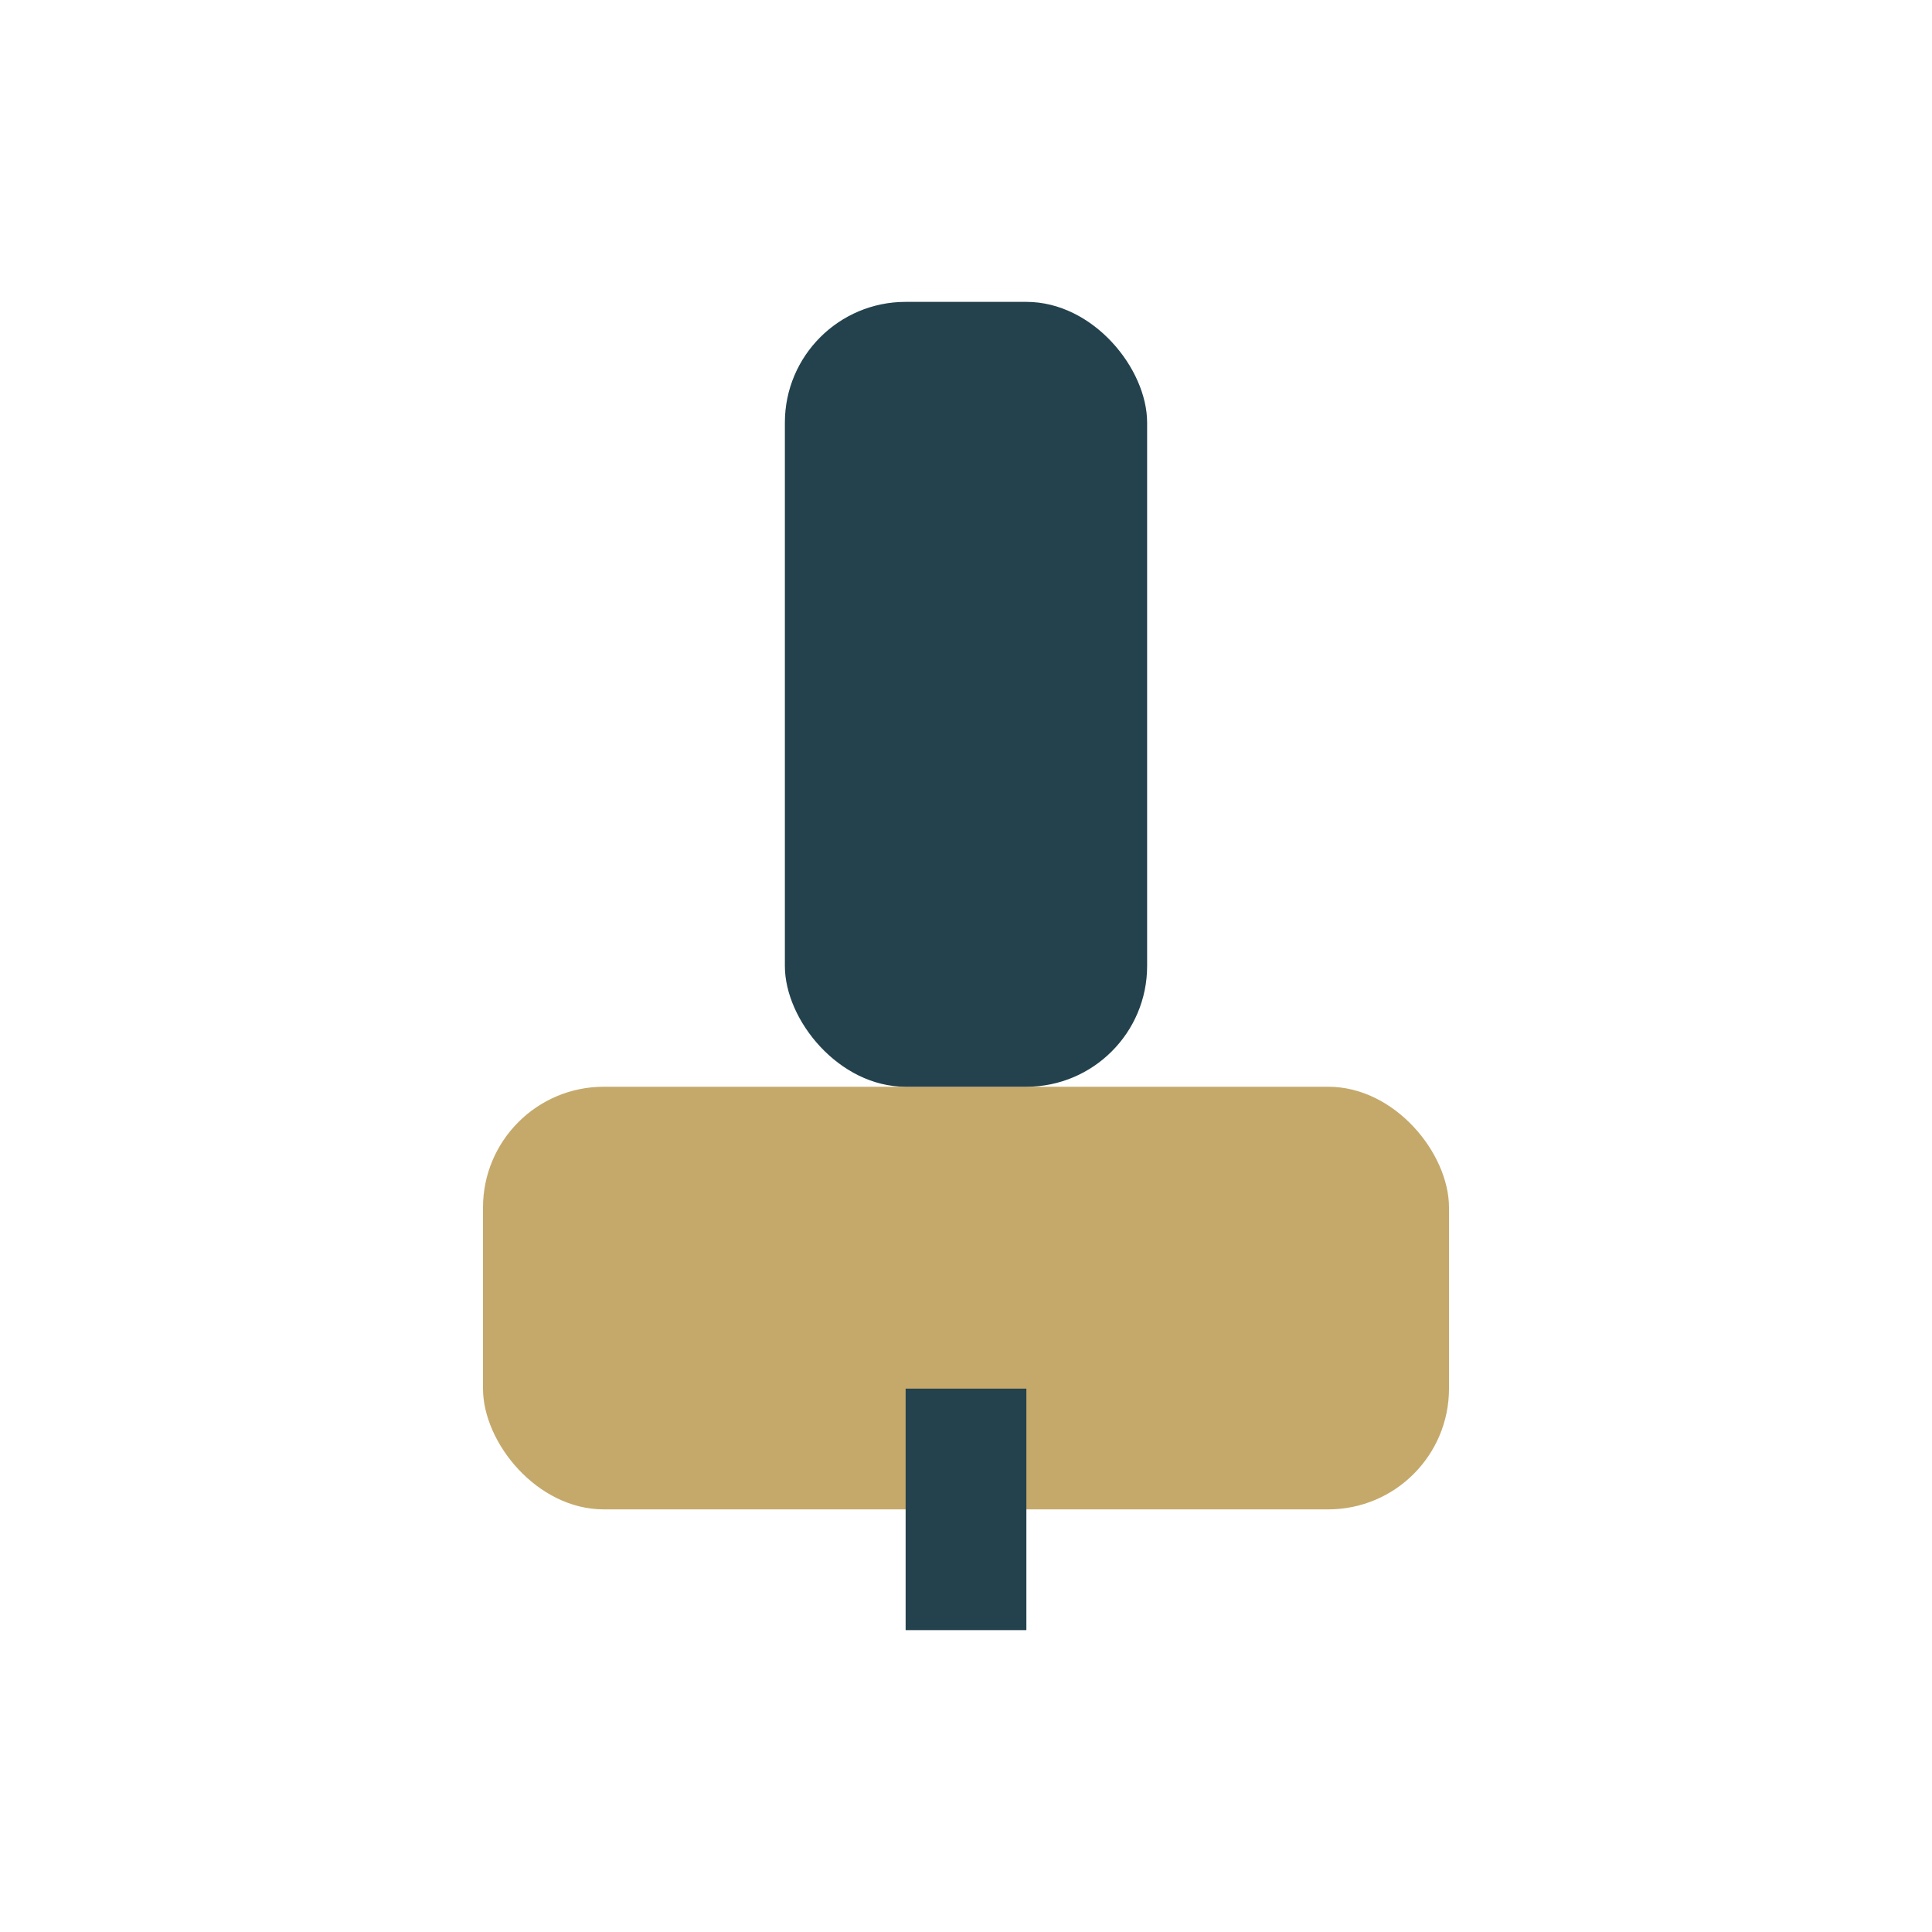
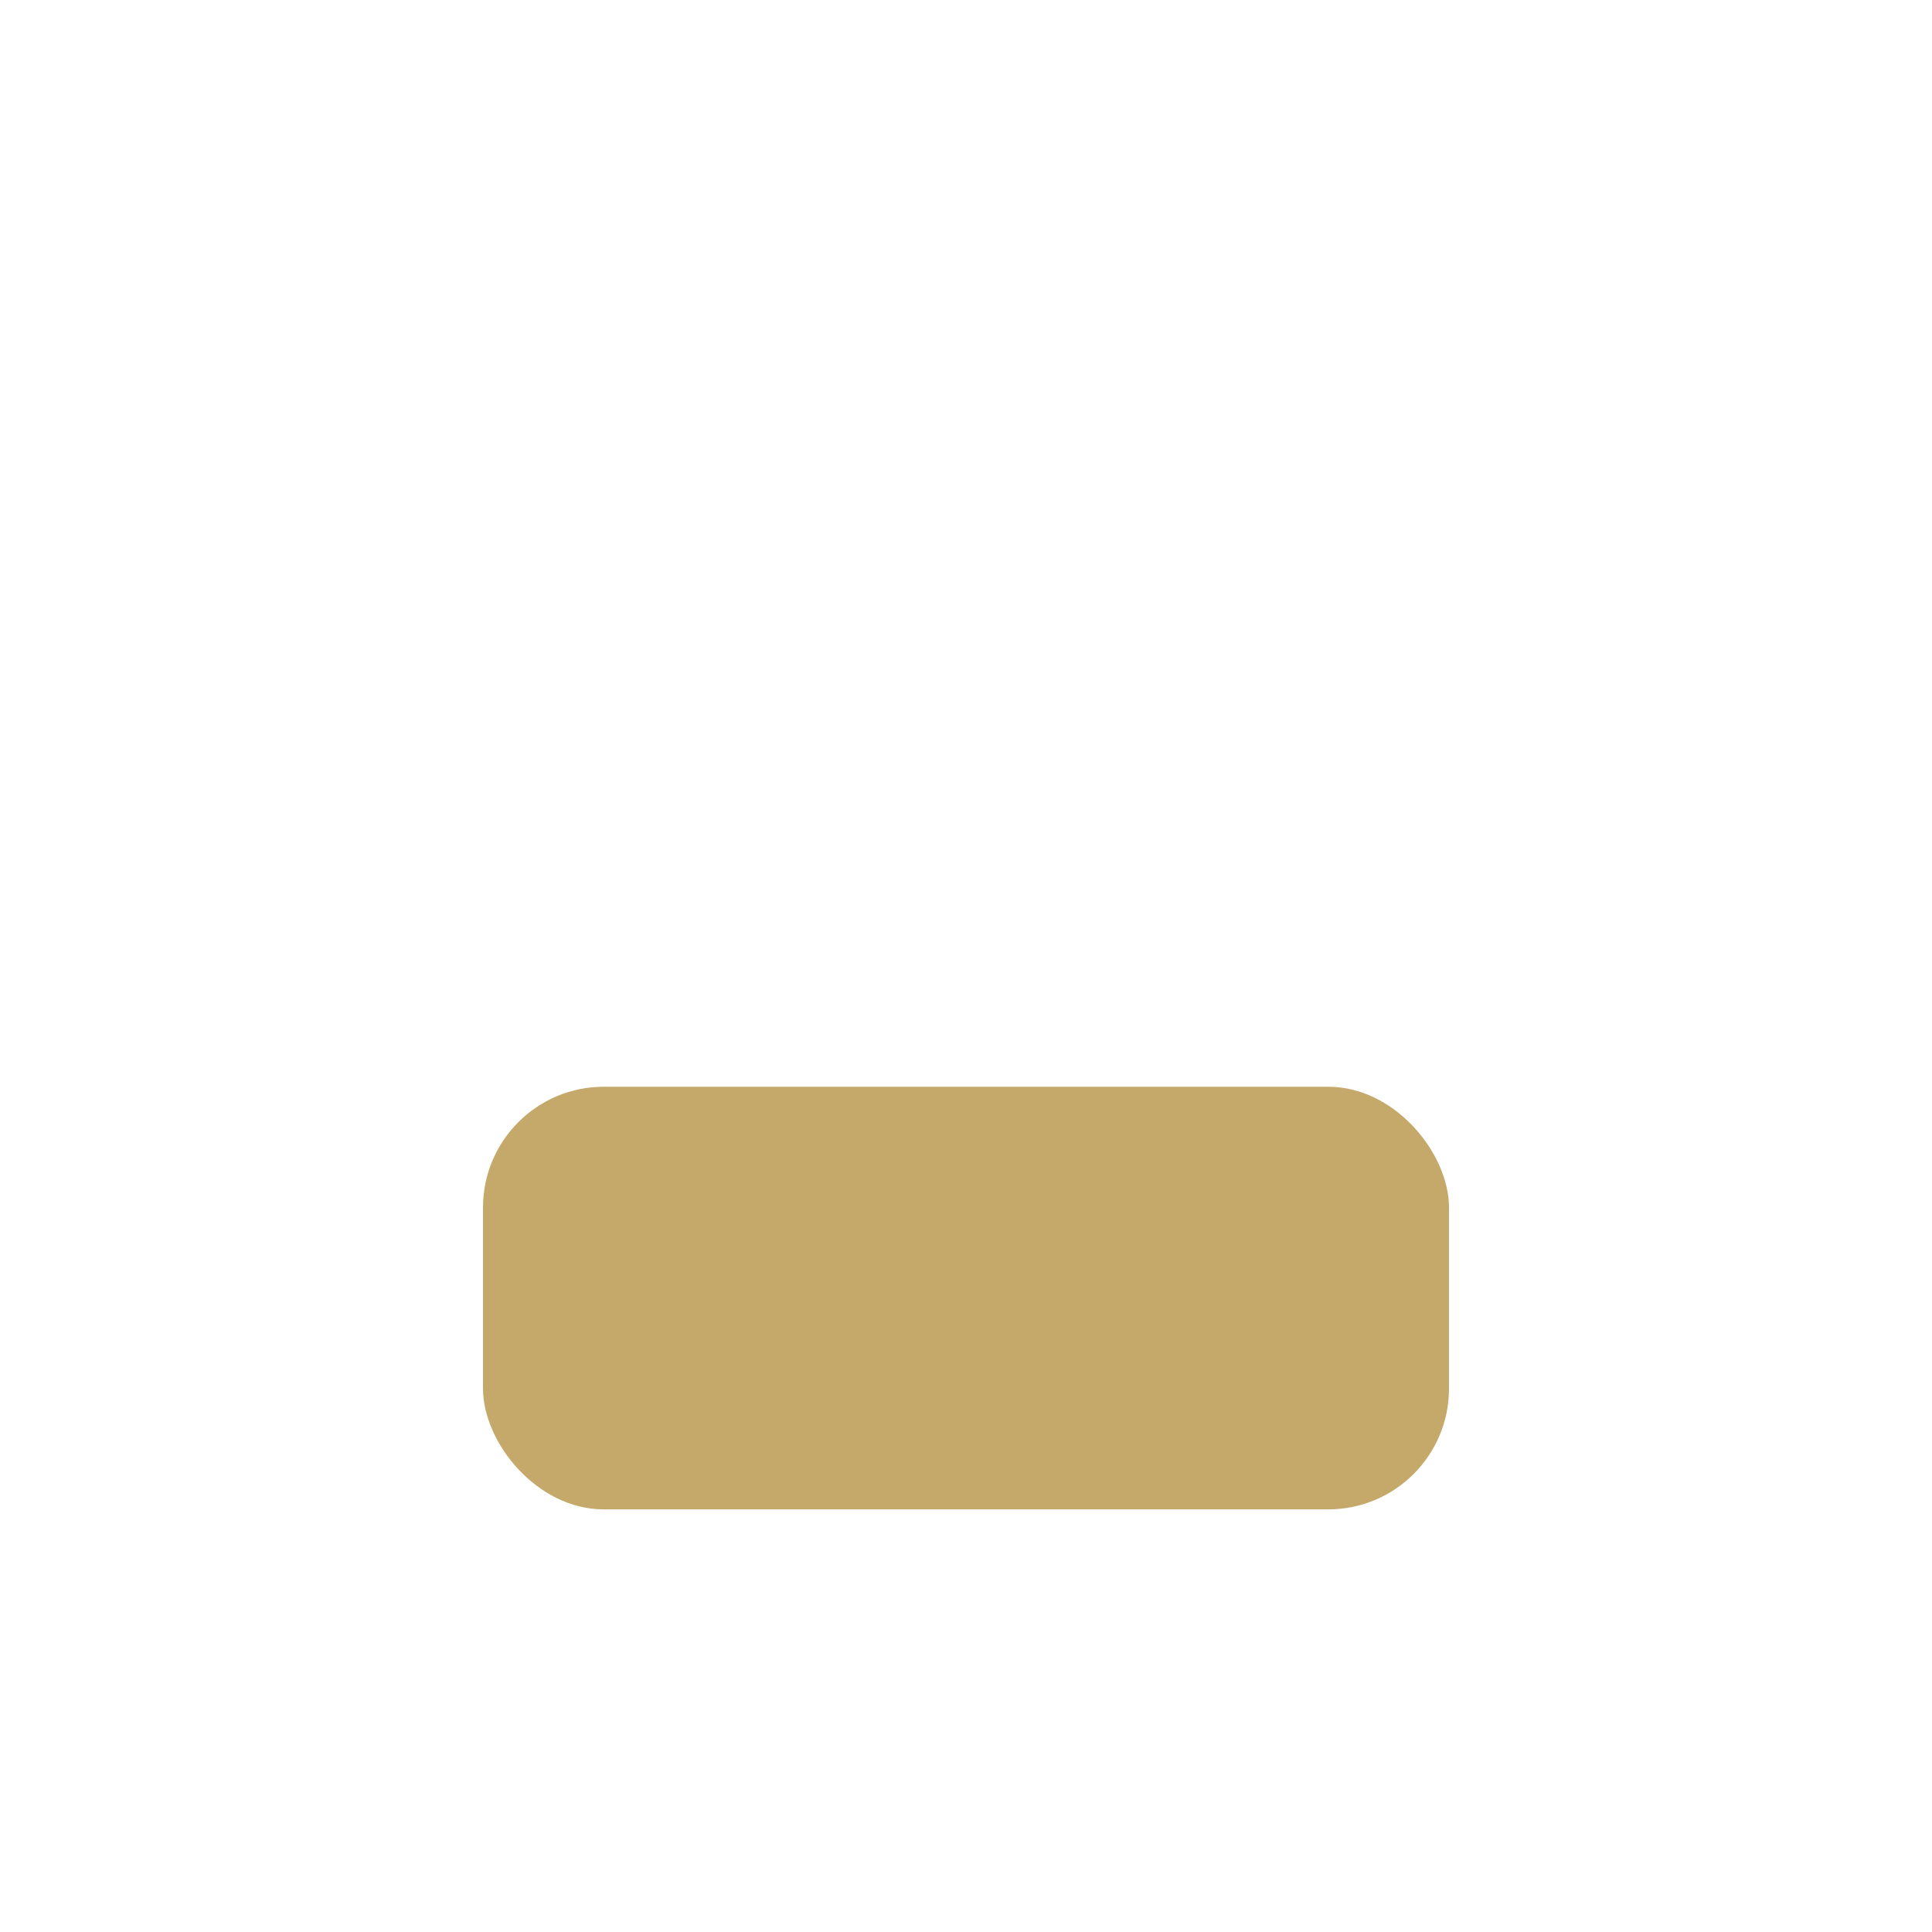
<svg xmlns="http://www.w3.org/2000/svg" width="32" height="32" viewBox="0 0 32 32">
  <rect x="8" y="18" width="16" height="7" rx="2" fill="#C5A96B" />
-   <rect x="13" y="5" width="6" height="13" rx="2" fill="#24424D" />
-   <path d="M16 23v4" stroke="#24424D" stroke-width="2" />
</svg>